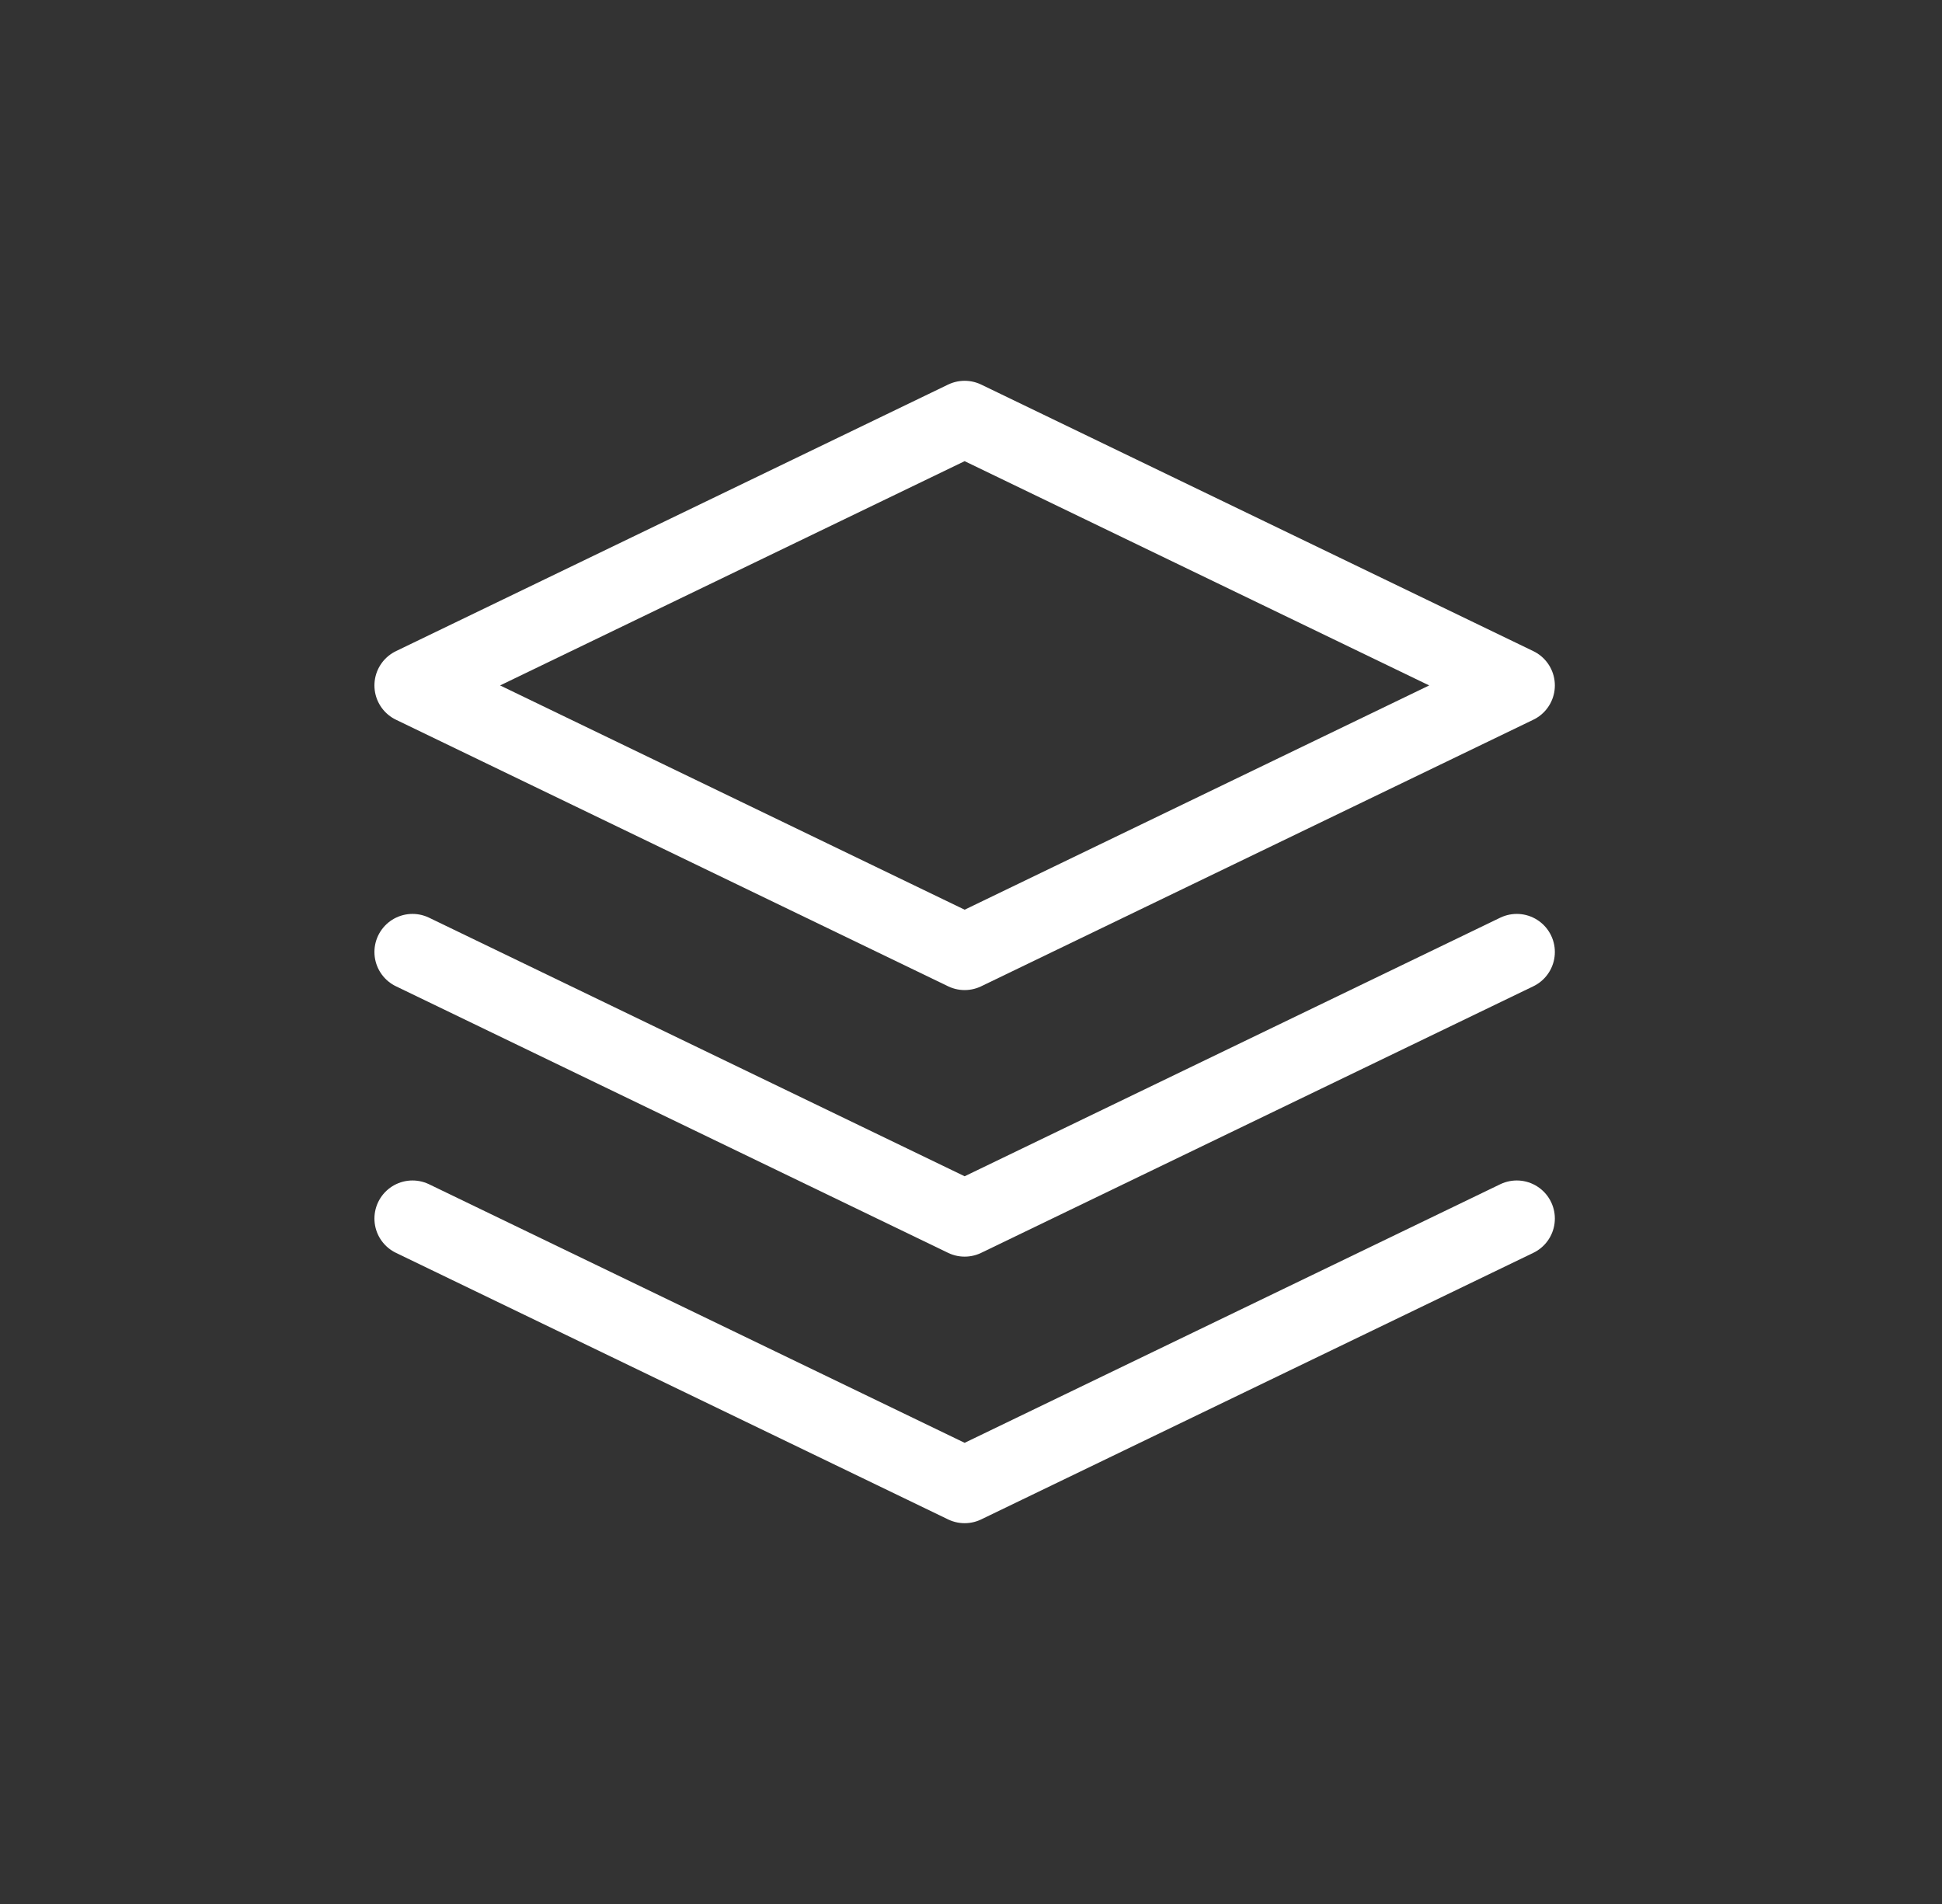
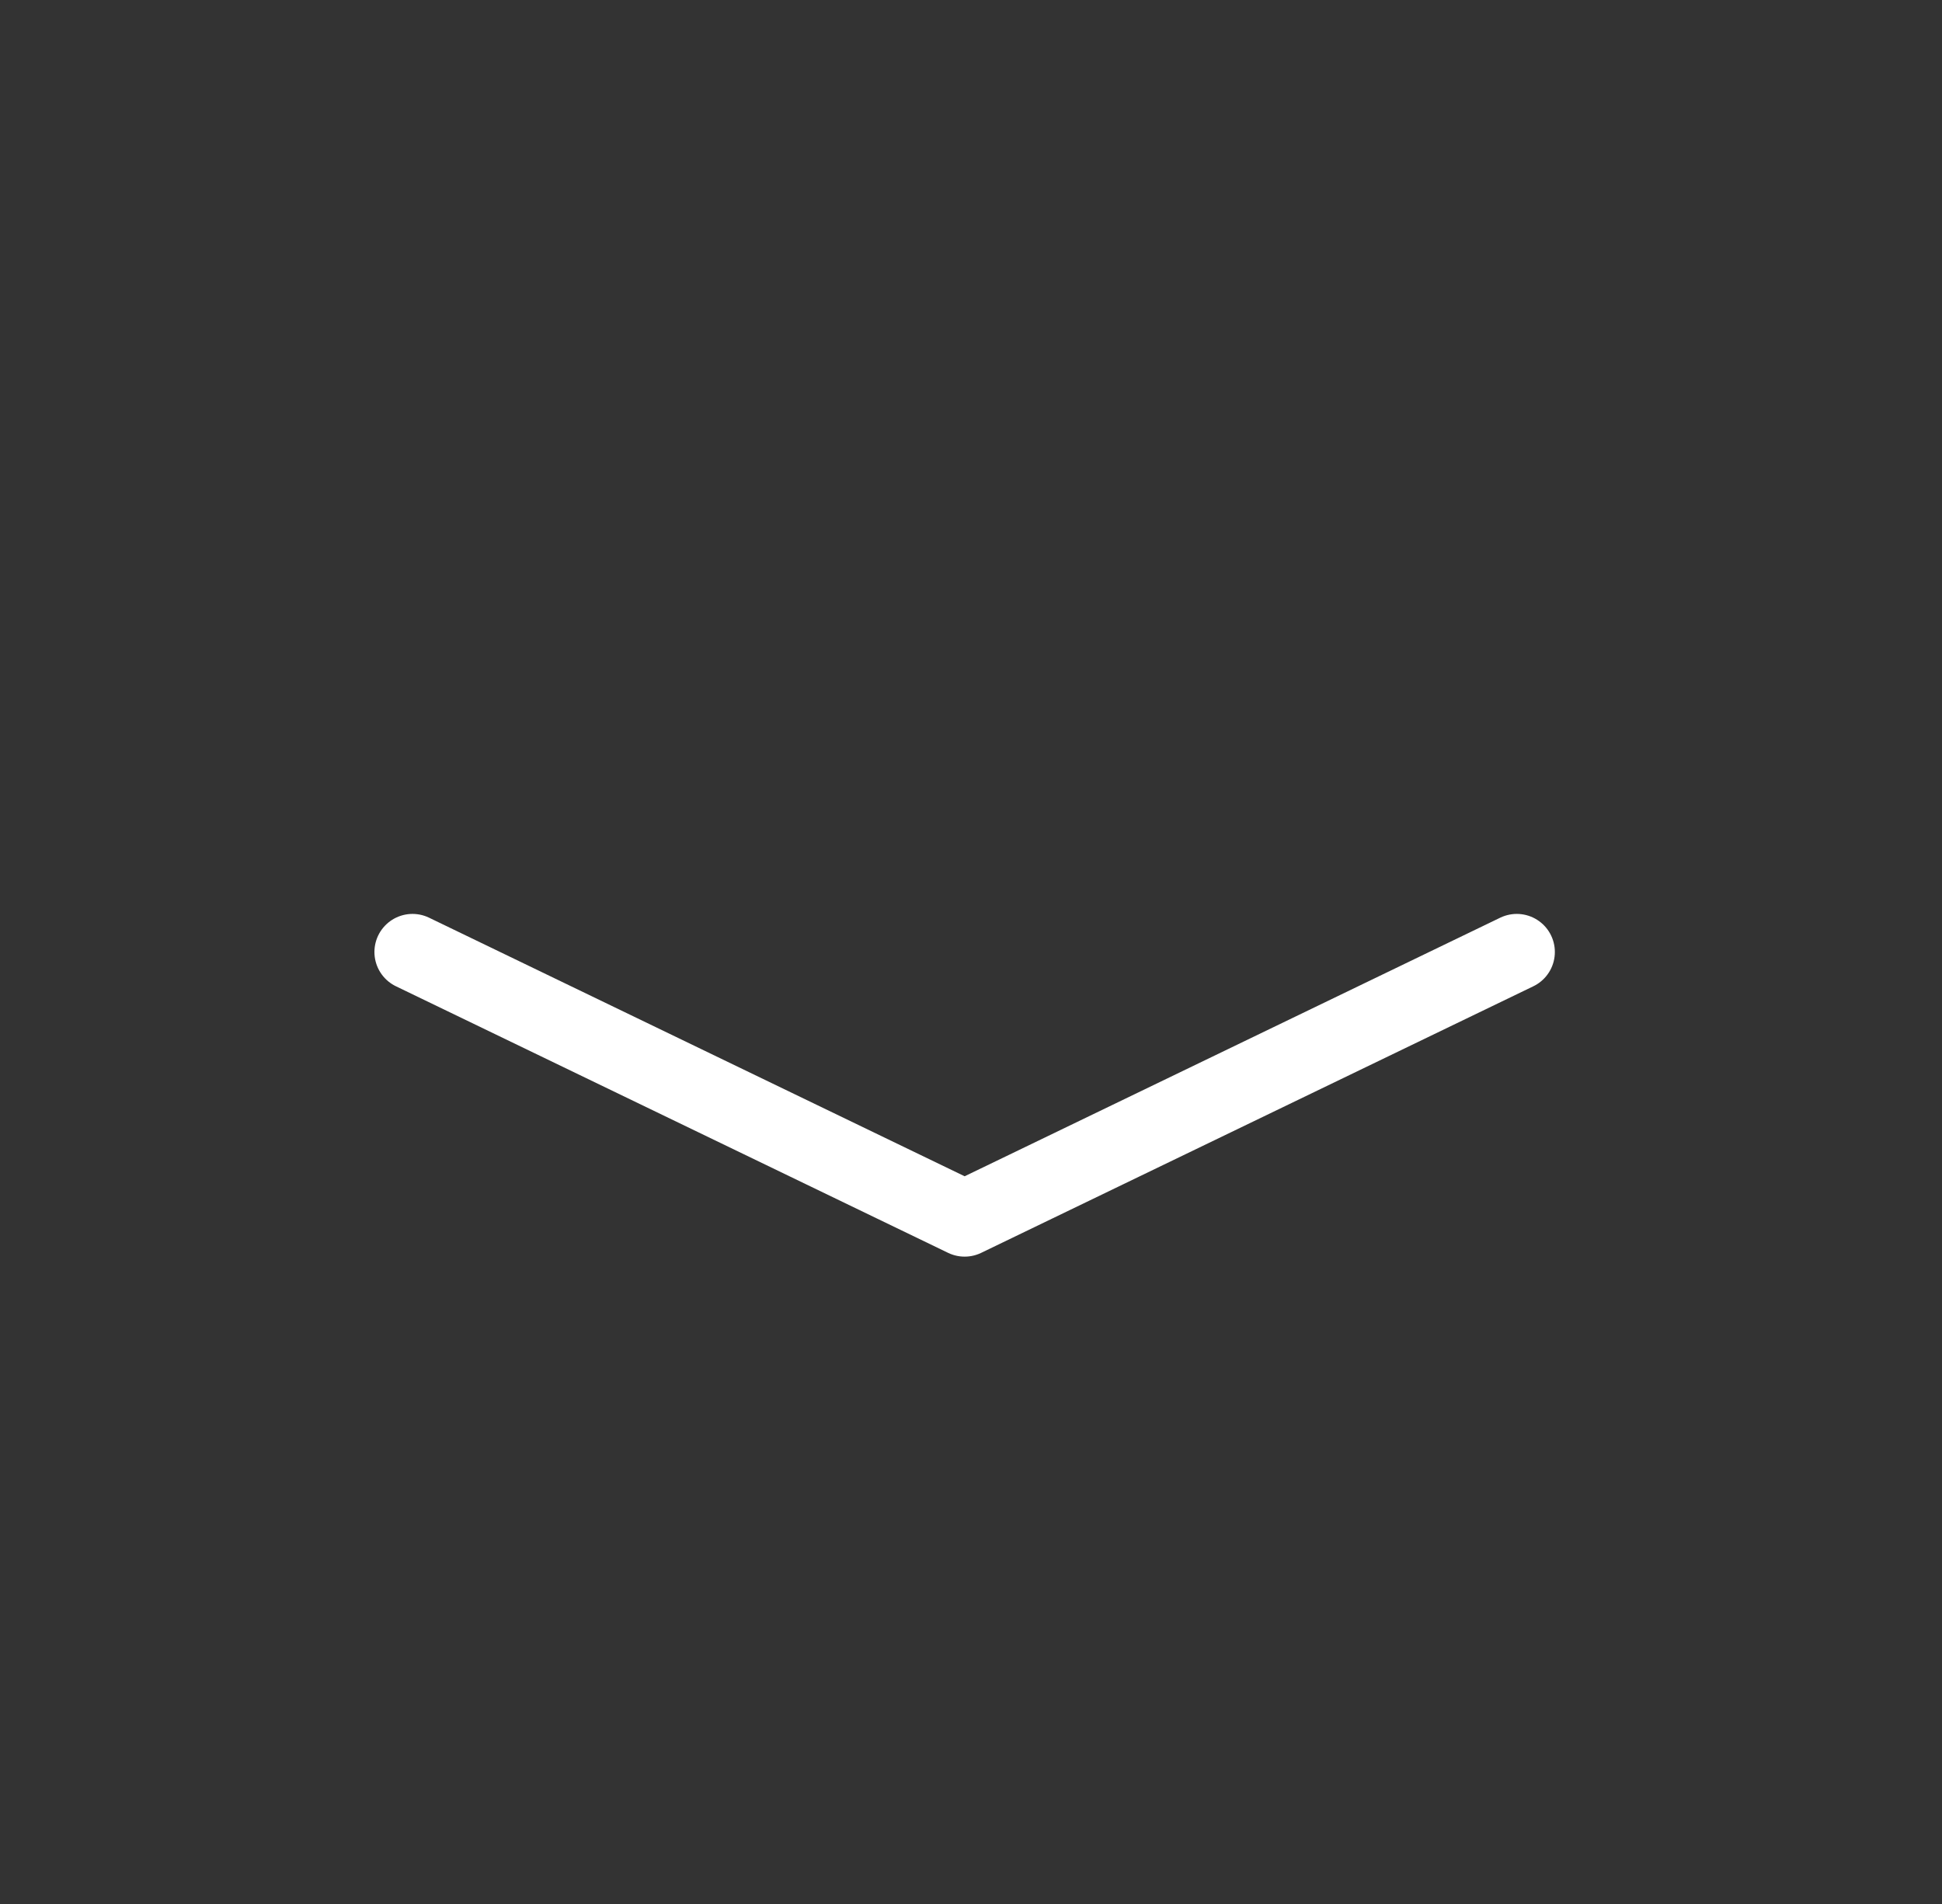
<svg xmlns="http://www.w3.org/2000/svg" width="51" height="50" viewBox="0 0 51 50" fill="none">
  <rect x="0" y="0" width="51" height="50" fill="#333333" stroke="none" />
-   <path d="M25.333 11L10.833 18L25.333 25L39.833 18L25.333 11Z" stroke="white" stroke-width="2" stroke-linecap="round" stroke-linejoin="round" />
-   <path d="M10.833 32L25.333 39L39.833 32" stroke="white" stroke-width="2" stroke-linecap="round" stroke-linejoin="round" />
  <path d="M10.833 25L25.333 32L39.833 25" stroke="white" stroke-width="2" stroke-linecap="round" stroke-linejoin="round" />
</svg>